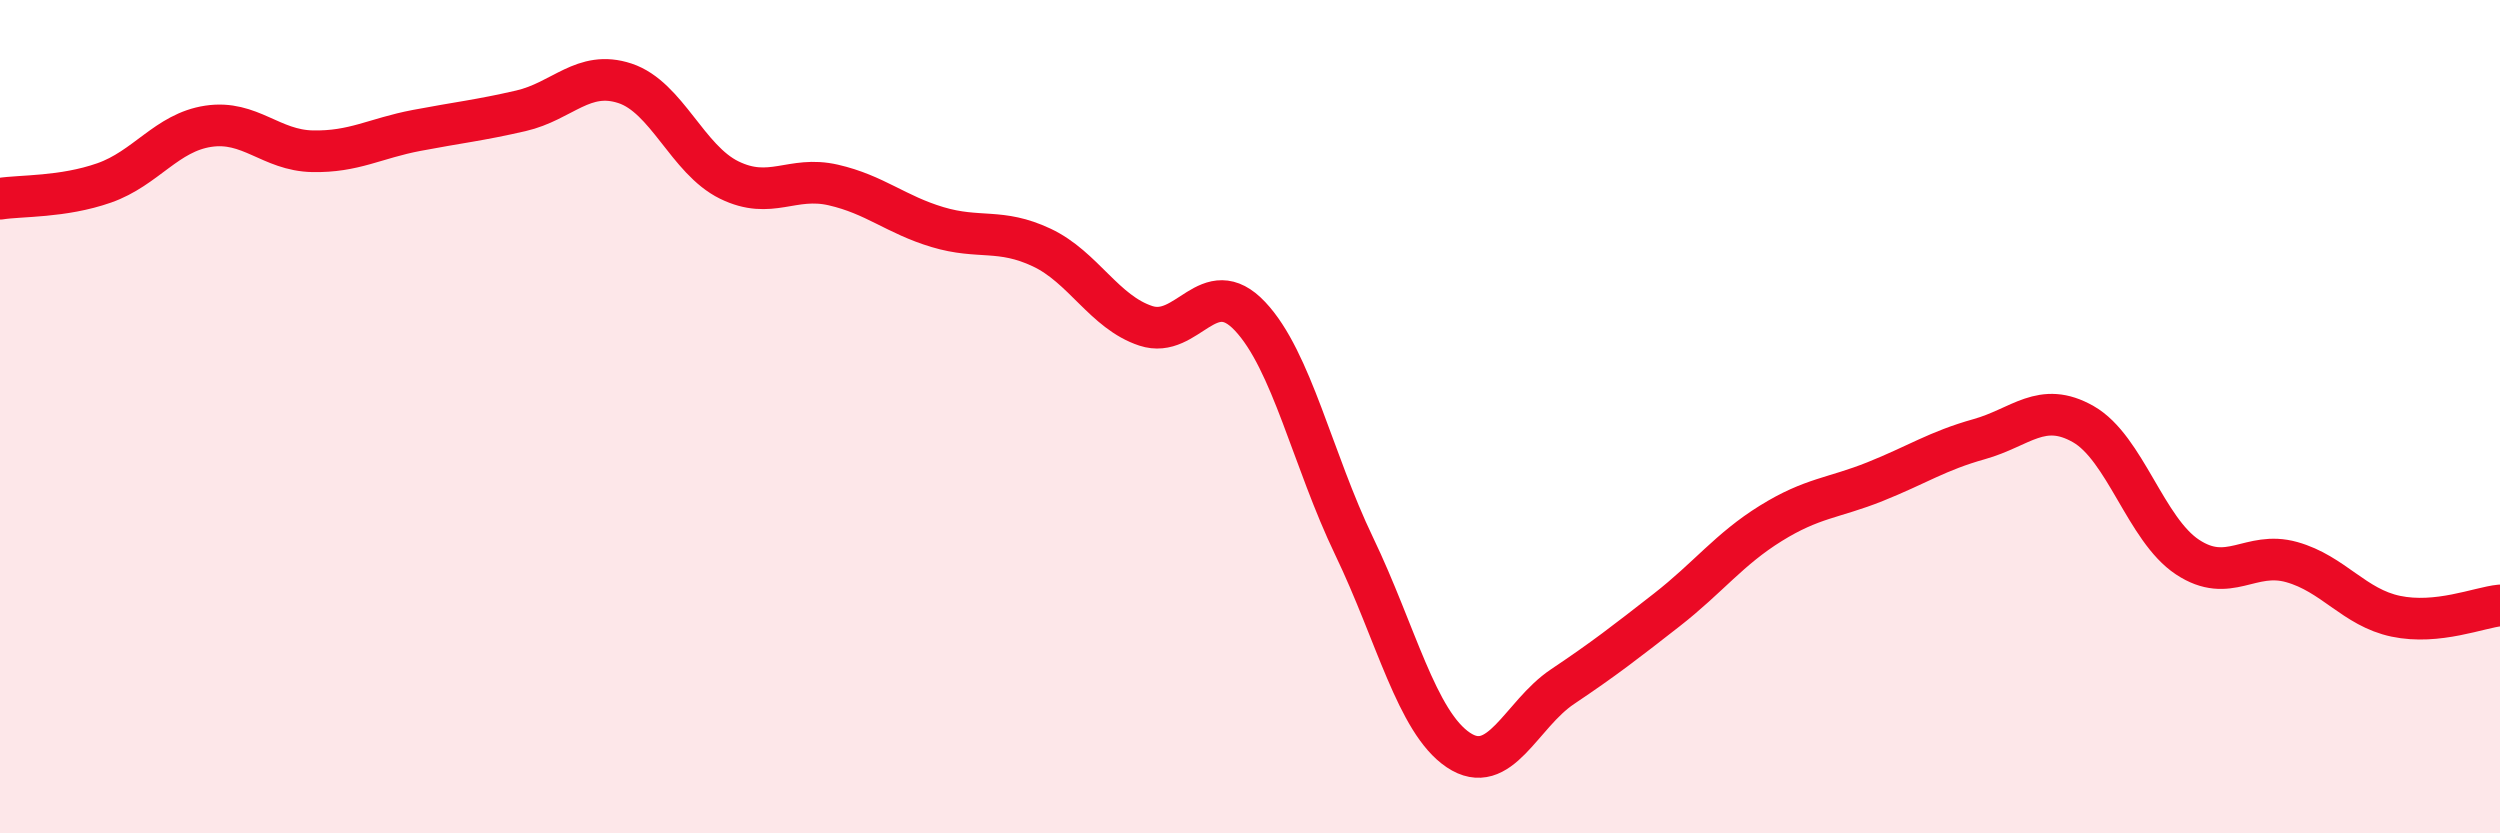
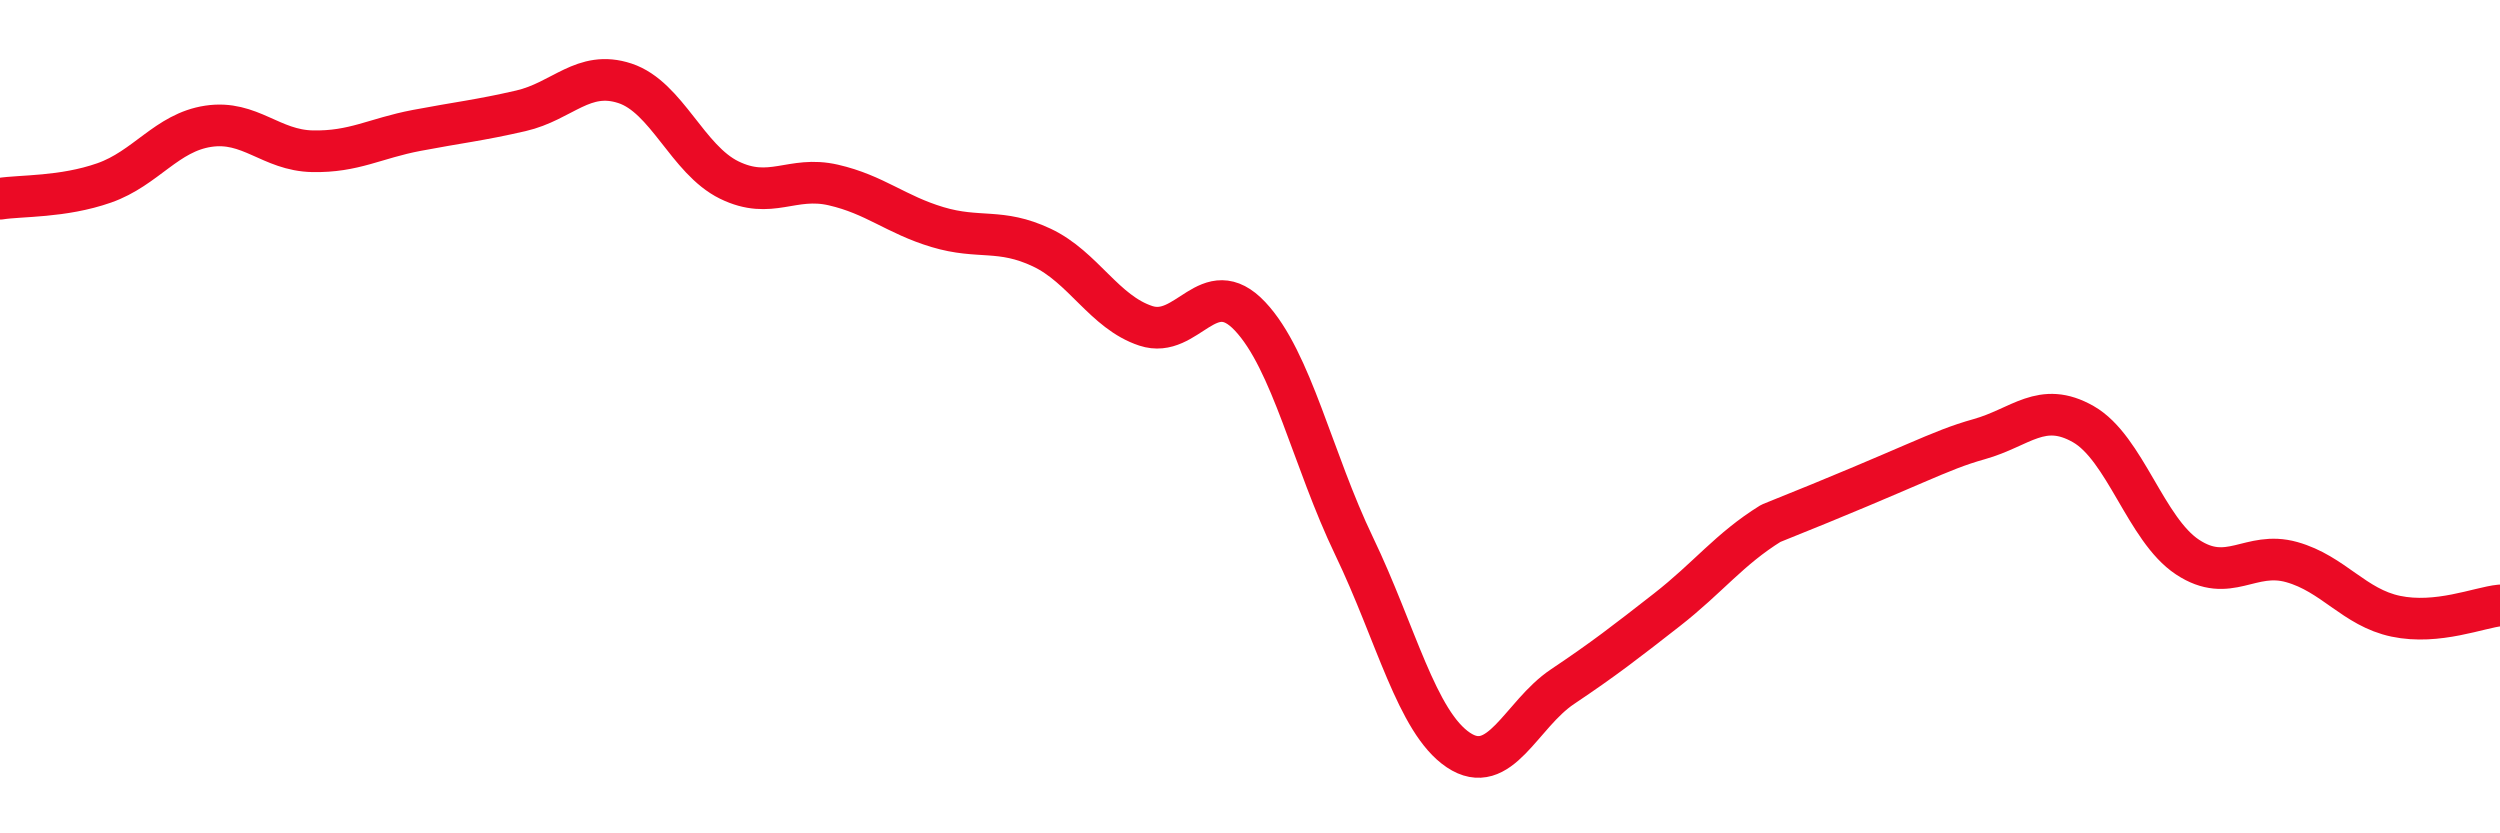
<svg xmlns="http://www.w3.org/2000/svg" width="60" height="20" viewBox="0 0 60 20">
-   <path d="M 0,4.77 C 0.5,4.69 1.5,4.74 2.5,4.39 C 3.5,4.04 4,3.18 5,3.03 C 6,2.88 6.5,3.61 7.5,3.63 C 8.5,3.65 9,3.32 10,3.13 C 11,2.94 11.5,2.89 12.5,2.66 C 13.5,2.43 14,1.67 15,2 C 16,2.33 16.5,3.83 17.5,4.32 C 18.5,4.81 19,4.21 20,4.44 C 21,4.67 21.5,5.15 22.5,5.45 C 23.5,5.75 24,5.47 25,5.94 C 26,6.41 26.5,7.49 27.5,7.82 C 28.5,8.15 29,6.53 30,7.59 C 31,8.65 31.5,11.03 32.5,13.11 C 33.5,15.19 34,17.33 35,18 C 36,18.67 36.5,17.15 37.5,16.48 C 38.5,15.81 39,15.42 40,14.64 C 41,13.86 41.5,13.18 42.5,12.56 C 43.5,11.94 44,11.96 45,11.56 C 46,11.16 46.5,10.82 47.5,10.54 C 48.5,10.26 49,9.61 50,10.18 C 51,10.75 51.5,12.71 52.5,13.37 C 53.5,14.03 54,13.21 55,13.49 C 56,13.77 56.5,14.58 57.5,14.79 C 58.5,15 59.5,14.58 60,14.53L60 20L0 20Z" fill="#EB0A25" opacity="0.1" stroke-linecap="round" stroke-linejoin="round" />
-   <path d="M 0,4.77 C 0.5,4.69 1.5,4.74 2.5,4.39 C 3.5,4.04 4,3.18 5,3.03 C 6,2.88 6.5,3.61 7.5,3.63 C 8.5,3.65 9,3.32 10,3.13 C 11,2.94 11.5,2.89 12.5,2.66 C 13.5,2.43 14,1.67 15,2 C 16,2.33 16.5,3.83 17.5,4.32 C 18.5,4.81 19,4.21 20,4.44 C 21,4.67 21.5,5.15 22.5,5.45 C 23.5,5.75 24,5.47 25,5.94 C 26,6.41 26.5,7.49 27.5,7.82 C 28.5,8.15 29,6.53 30,7.59 C 31,8.65 31.5,11.03 32.5,13.11 C 33.5,15.19 34,17.33 35,18 C 36,18.67 36.5,17.15 37.5,16.48 C 38.5,15.81 39,15.42 40,14.64 C 41,13.86 41.5,13.18 42.5,12.56 C 43.5,11.94 44,11.96 45,11.56 C 46,11.16 46.5,10.82 47.5,10.54 C 48.5,10.26 49,9.61 50,10.18 C 51,10.75 51.5,12.71 52.5,13.37 C 53.5,14.03 54,13.21 55,13.49 C 56,13.77 56.5,14.58 57.5,14.79 C 58.5,15 59.5,14.58 60,14.53" stroke="#EB0A25" stroke-width="1" fill="none" stroke-linecap="round" stroke-linejoin="round" />
+   <path d="M 0,4.77 C 0.5,4.69 1.5,4.74 2.5,4.39 C 3.5,4.04 4,3.18 5,3.03 C 6,2.88 6.5,3.61 7.5,3.63 C 8.5,3.65 9,3.32 10,3.13 C 11,2.94 11.5,2.89 12.5,2.66 C 13.5,2.43 14,1.67 15,2 C 16,2.33 16.5,3.83 17.5,4.32 C 18.5,4.81 19,4.21 20,4.44 C 21,4.67 21.5,5.15 22.5,5.45 C 23.5,5.75 24,5.47 25,5.94 C 26,6.41 26.5,7.49 27.5,7.82 C 28.5,8.15 29,6.53 30,7.59 C 31,8.65 31.5,11.03 32.5,13.11 C 33.5,15.19 34,17.33 35,18 C 36,18.67 36.5,17.15 37.5,16.48 C 38.5,15.81 39,15.42 40,14.64 C 41,13.86 41.5,13.18 42.5,12.56 C 46,11.16 46.5,10.82 47.5,10.54 C 48.5,10.26 49,9.61 50,10.18 C 51,10.75 51.5,12.71 52.5,13.37 C 53.5,14.03 54,13.21 55,13.49 C 56,13.77 56.5,14.58 57.5,14.79 C 58.5,15 59.5,14.58 60,14.53" stroke="#EB0A25" stroke-width="1" fill="none" stroke-linecap="round" stroke-linejoin="round" />
</svg>